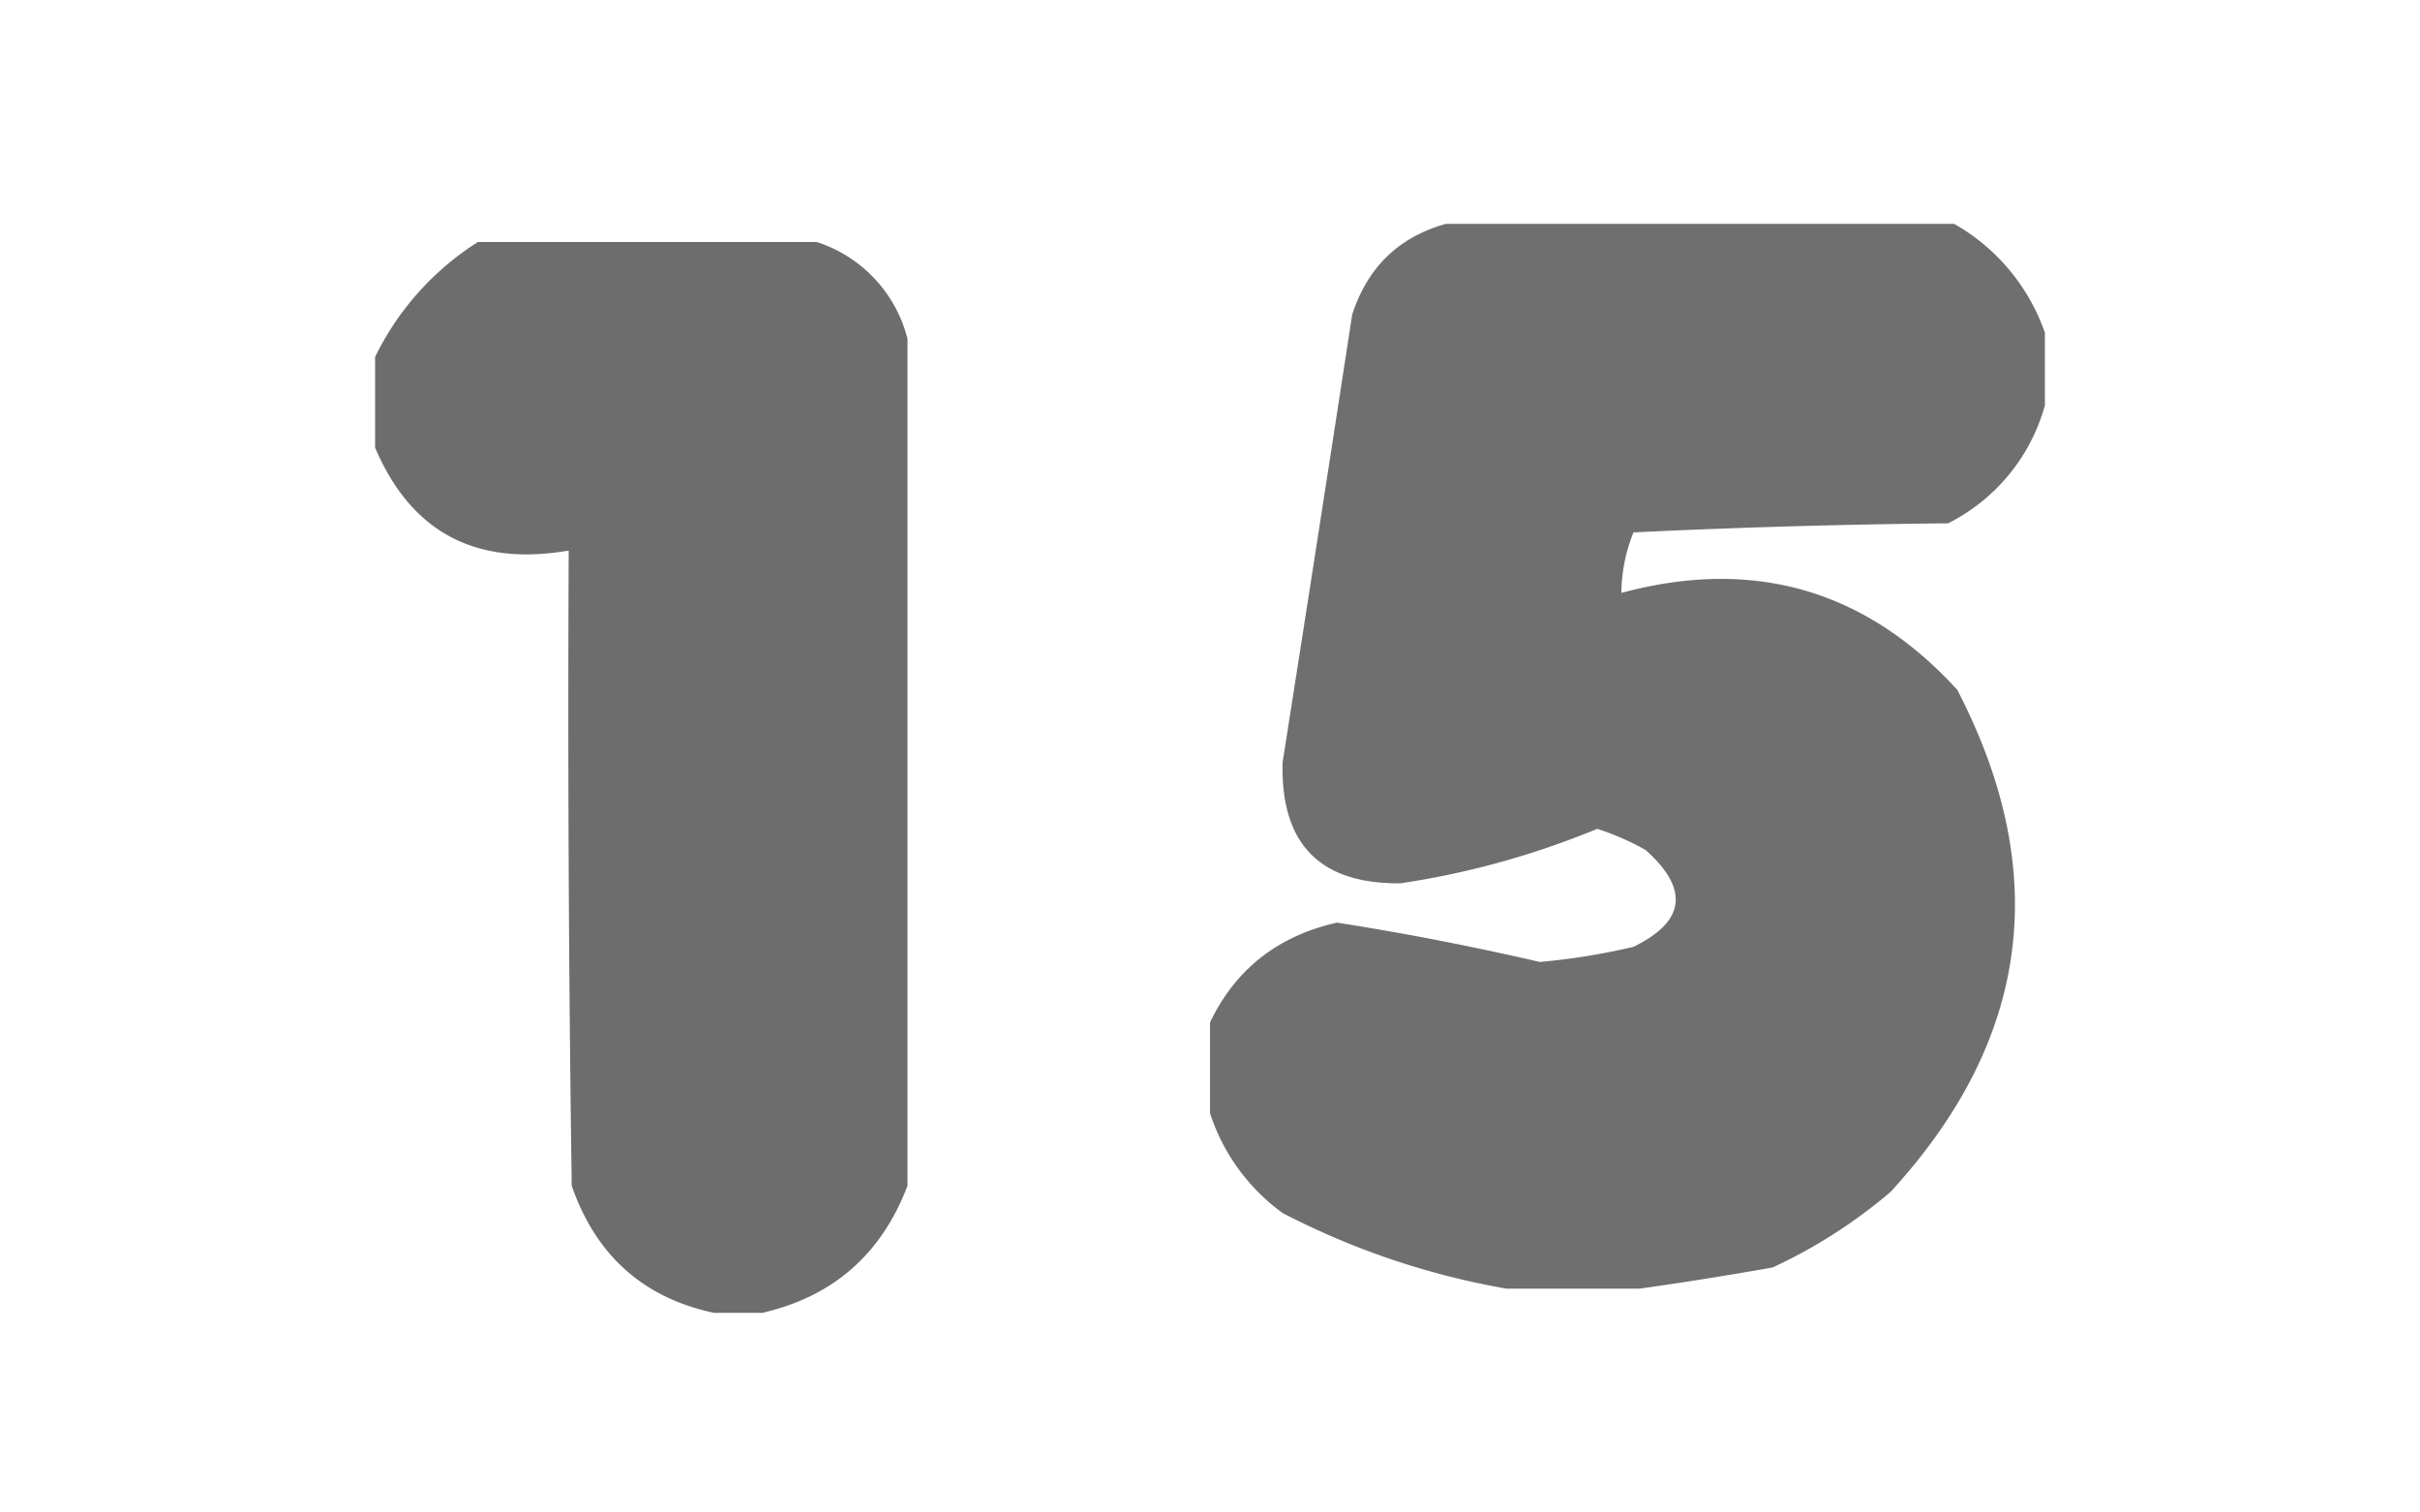
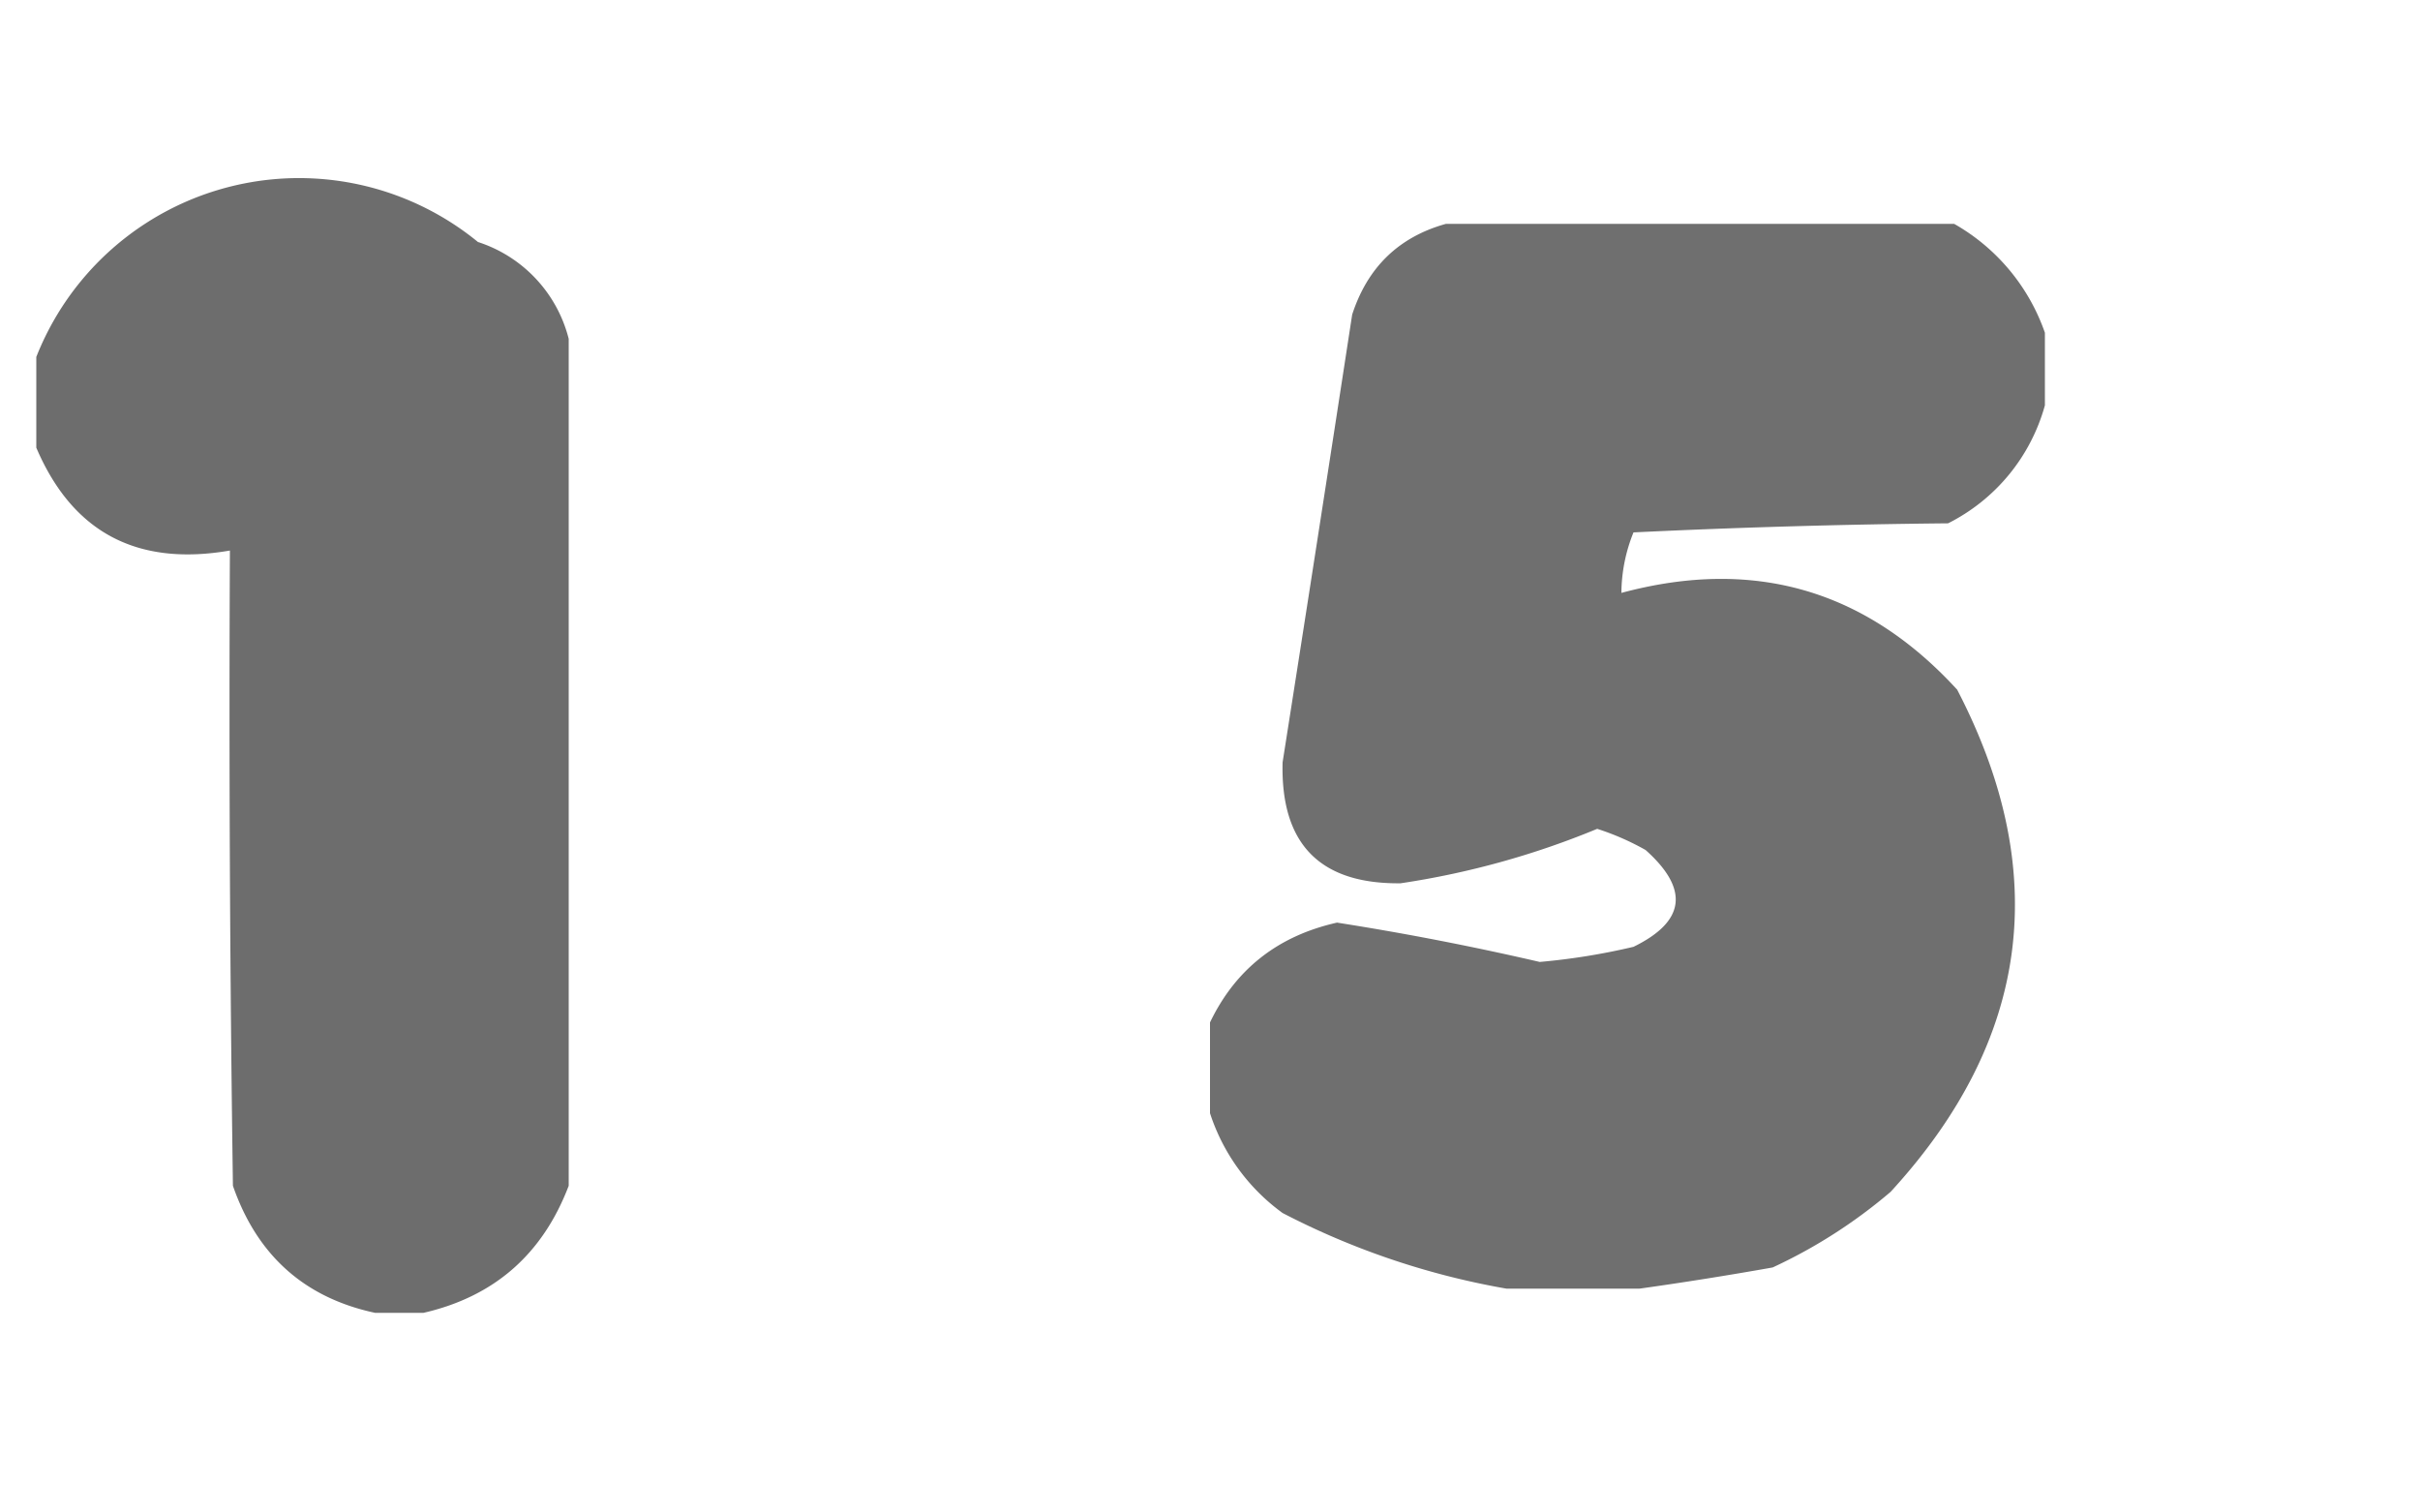
<svg xmlns="http://www.w3.org/2000/svg" width="400" height="250" viewBox="0 0 400 250">
  <defs>
    <clipPath id="clip-n15">
      <rect width="400" height="250" />
    </clipPath>
  </defs>
  <g id="n15" clip-path="url(#clip-n15)">
-     <rect width="400" height="250" fill="transparent" />
    <g id="Grupo_175" data-name="Grupo 175" transform="translate(-15 -5)">
      <g id="n1" transform="translate(77.5 45.5)">
-         <path id="Trazado_174" data-name="Trazado 174" d="M16.5-.5h56a22.669,22.669,0,0,1,15,16v140q-6.463,16.971-24,21h-8q-17.507-3.742-23.5-21-.75-52.5-.5-105-23.037,3.99-32-17v-15A46.679,46.679,0,0,1,16.5-.5Z" fill="#6d6d6d" fill-rule="evenodd" opacity="0.993" />
+         <path id="Trazado_174" data-name="Trazado 174" d="M16.5-.5a22.669,22.669,0,0,1,15,16v140q-6.463,16.971-24,21h-8q-17.507-3.742-23.5-21-.75-52.5-.5-105-23.037,3.99-32-17v-15A46.679,46.679,0,0,1,16.5-.5Z" fill="#6d6d6d" fill-rule="evenodd" opacity="0.993" />
      </g>
      <g id="n5" transform="translate(215.5 42.5)">
        <path id="Trazado_178" data-name="Trazado 178" d="M38.5-.5h84a33.237,33.237,0,0,1,15,18v12a31.07,31.07,0,0,1-16,19.5q-26.015.25-52,1.5a27.008,27.008,0,0,0-2,10q32.772-8.82,55.5,16,23.555,45.364-11,83A85.109,85.109,0,0,1,92.5,172q-11.182,1.987-22,3.5h-22a127.732,127.732,0,0,1-37-12.5,32.964,32.964,0,0,1-12-16.5v-15q6.336-13.21,21-16.5,16.782,2.628,33.5,6.5A109.024,109.024,0,0,0,69.5,119q12.878-6.292,2-16a42.635,42.635,0,0,0-8-3.5,138.2,138.2,0,0,1-32.5,9q-20.026.222-19.5-20,5.82-36.989,11.5-74Q26.815,2.754,38.5-.5Z" fill="#6d6d6d" fill-rule="evenodd" opacity="0.987" />
      </g>
    </g>
  </g>
</svg>